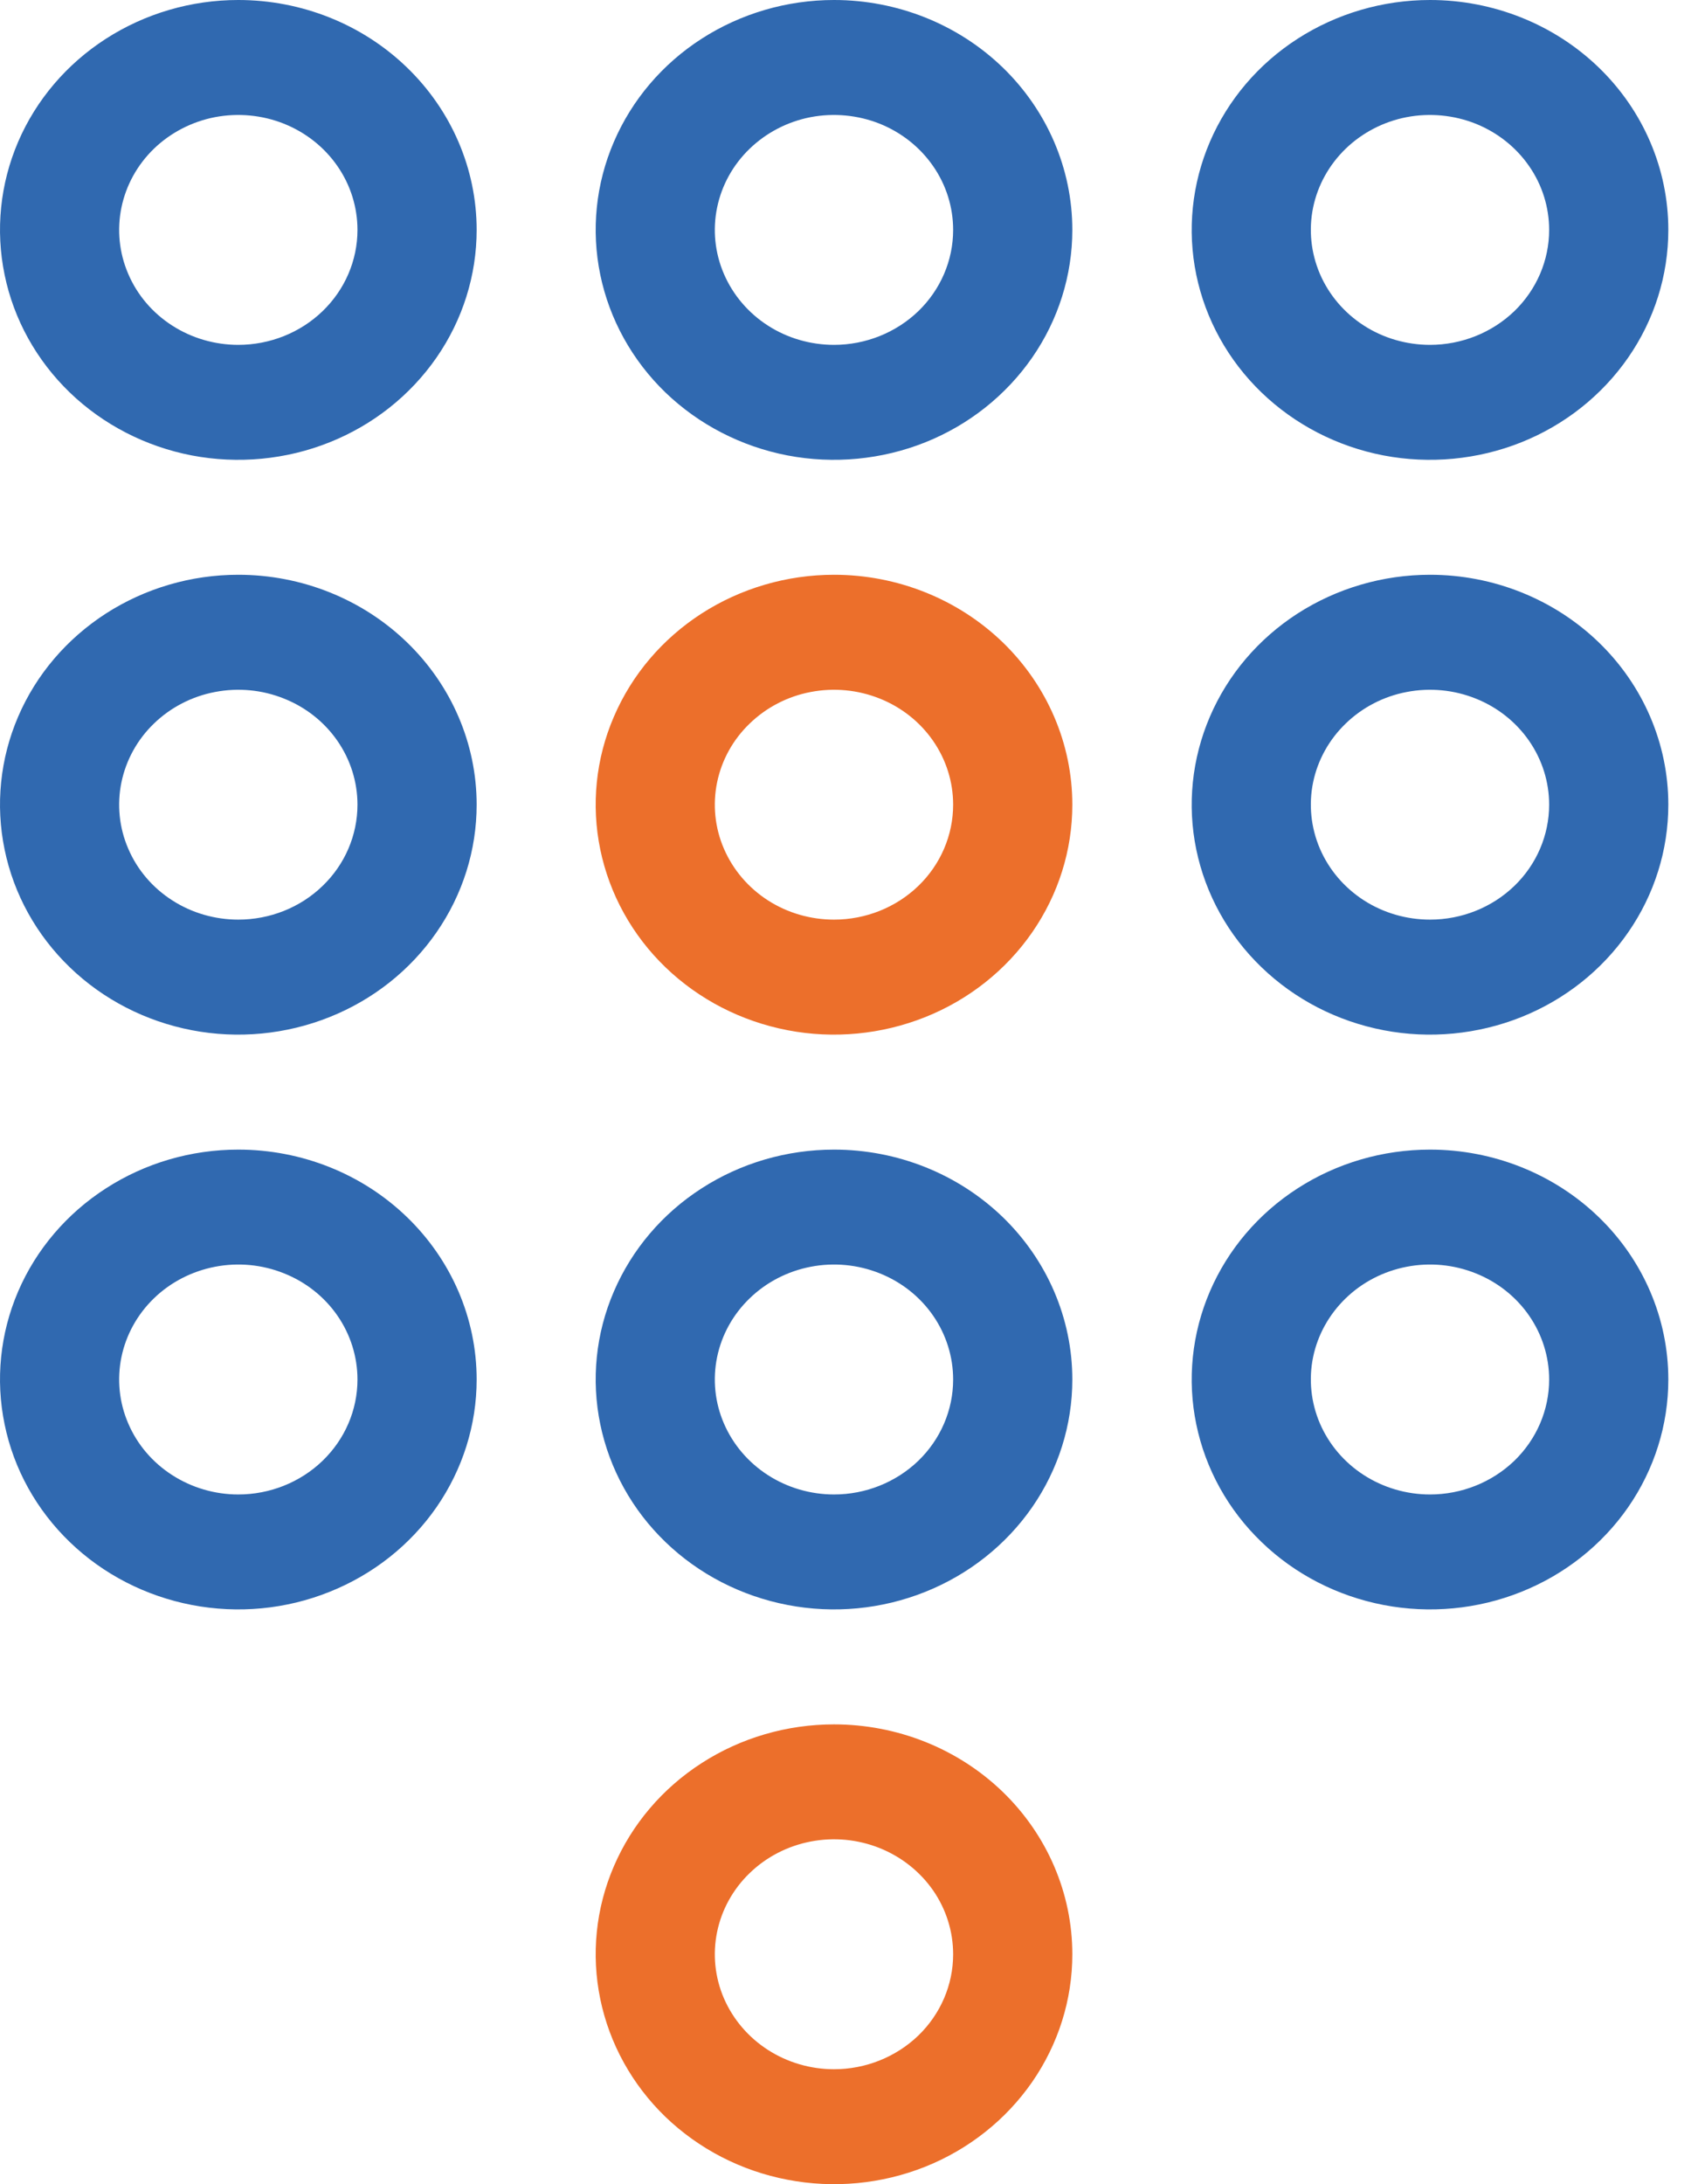
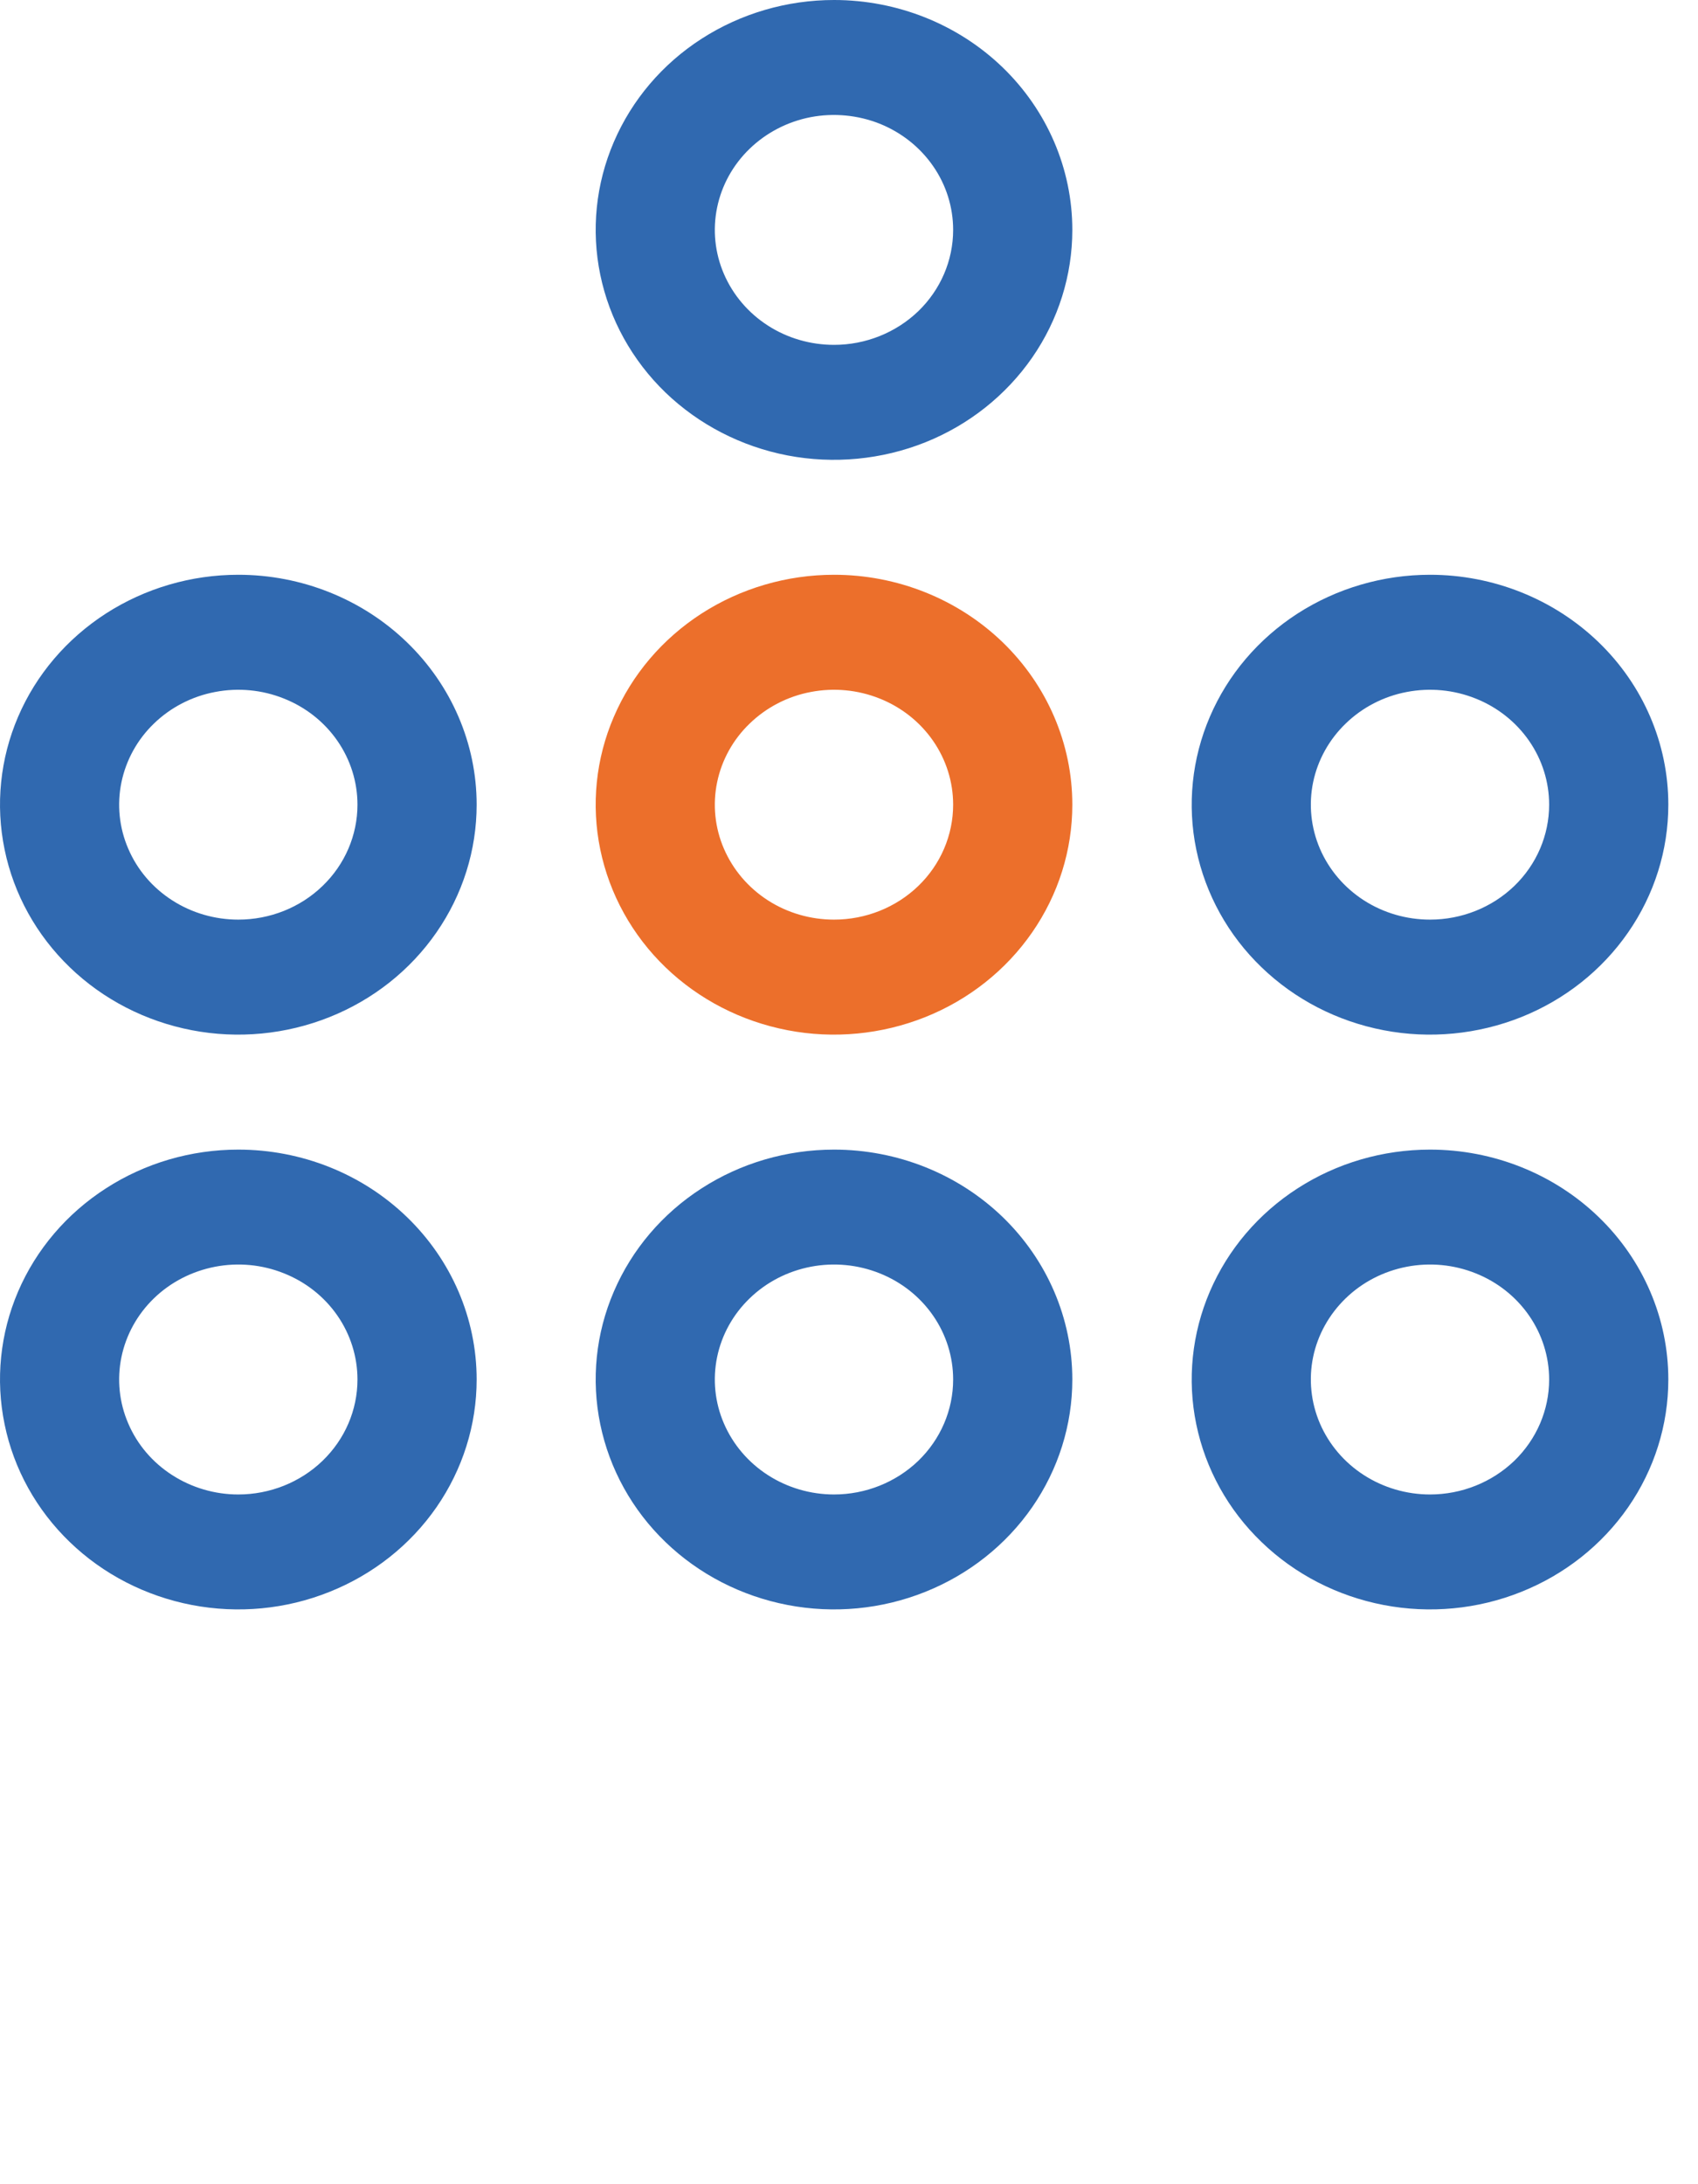
<svg xmlns="http://www.w3.org/2000/svg" width="21" height="27" viewBox="0 0 21 27" fill="none">
  <g clip-path="url(#clip0_8476_62295)">
    <path d="M10.315 0C9.732 0 9.162 0.167 8.677 0.479C8.192 0.791 7.815 1.235 7.592 1.754C7.368 2.274 7.31 2.845 7.424 3.397C7.538 3.948 7.818 4.454 8.23 4.852C8.643 5.249 9.168 5.52 9.74 5.63C10.311 5.739 10.904 5.683 11.443 5.468C11.981 5.253 12.441 4.888 12.765 4.421C13.089 3.954 13.262 3.404 13.262 2.842C13.262 2.088 12.951 1.365 12.399 0.832C11.846 0.299 11.096 0 10.315 0ZM10.315 4.263C10.023 4.263 9.738 4.18 9.496 4.024C9.254 3.868 9.065 3.646 8.953 3.386C8.841 3.126 8.812 2.841 8.869 2.565C8.926 2.289 9.066 2.036 9.273 1.837C9.479 1.639 9.741 1.503 10.027 1.448C10.313 1.394 10.609 1.422 10.879 1.529C11.148 1.637 11.378 1.819 11.54 2.053C11.702 2.286 11.788 2.561 11.788 2.842C11.788 3.219 11.633 3.58 11.357 3.847C11.08 4.113 10.705 4.263 10.315 4.263Z" fill="#3069B0" />
-     <path d="M2.947 0C2.364 0 1.795 0.167 1.31 0.479C0.825 0.791 0.447 1.235 0.224 1.754C0.001 2.274 -0.057 2.845 0.057 3.397C0.17 3.948 0.451 4.454 0.863 4.852C1.275 5.249 1.801 5.52 2.372 5.63C2.944 5.739 3.537 5.683 4.075 5.468C4.614 5.253 5.074 4.888 5.398 4.421C5.722 3.954 5.895 3.404 5.895 2.842C5.895 2.088 5.584 1.365 5.031 0.832C4.479 0.299 3.729 0 2.947 0ZM2.947 4.263C2.656 4.263 2.371 4.18 2.129 4.024C1.886 3.868 1.697 3.646 1.586 3.386C1.474 3.126 1.445 2.841 1.502 2.565C1.559 2.289 1.699 2.036 1.905 1.837C2.111 1.639 2.374 1.503 2.66 1.448C2.946 1.394 3.242 1.422 3.511 1.529C3.781 1.637 4.011 1.819 4.173 2.053C4.335 2.286 4.421 2.561 4.421 2.842C4.421 3.219 4.266 3.58 3.989 3.847C3.713 4.113 3.338 4.263 2.947 4.263Z" fill="#3069B0" />
-     <path d="M17.686 0C17.103 0 16.533 0.167 16.048 0.479C15.563 0.791 15.186 1.235 14.963 1.754C14.74 2.274 14.681 2.845 14.795 3.397C14.909 3.948 15.189 4.454 15.602 4.852C16.014 5.249 16.539 5.52 17.111 5.63C17.682 5.739 18.275 5.683 18.814 5.468C19.352 5.253 19.812 4.888 20.136 4.421C20.46 3.954 20.633 3.404 20.633 2.842C20.633 2.088 20.323 1.365 19.77 0.832C19.217 0.299 18.467 0 17.686 0ZM17.686 4.263C17.394 4.263 17.109 4.18 16.867 4.024C16.625 3.868 16.436 3.646 16.324 3.386C16.213 3.126 16.183 2.841 16.24 2.565C16.297 2.289 16.438 2.036 16.644 1.837C16.85 1.639 17.112 1.503 17.398 1.448C17.684 1.394 17.98 1.422 18.25 1.529C18.519 1.637 18.749 1.819 18.911 2.053C19.073 2.286 19.159 2.561 19.159 2.842C19.159 3.219 19.004 3.58 18.728 3.847C18.451 4.113 18.076 4.263 17.686 4.263Z" fill="#3069B0" />
    <path d="M10.315 7.105C9.732 7.105 9.162 7.272 8.677 7.584C8.192 7.897 7.815 8.34 7.592 8.86C7.368 9.379 7.31 9.951 7.424 10.502C7.538 11.053 7.818 11.56 8.23 11.957C8.643 12.355 9.168 12.625 9.74 12.735C10.311 12.845 10.904 12.788 11.443 12.573C11.981 12.358 12.441 11.994 12.765 11.526C13.089 11.059 13.262 10.51 13.262 9.947C13.262 9.194 12.951 8.471 12.399 7.938C11.846 7.405 11.096 7.105 10.315 7.105ZM10.315 11.368C10.023 11.368 9.738 11.285 9.496 11.129C9.254 10.973 9.065 10.751 8.953 10.491C8.841 10.232 8.812 9.946 8.869 9.67C8.926 9.395 9.066 9.141 9.273 8.943C9.479 8.744 9.741 8.608 10.027 8.554C10.313 8.499 10.609 8.527 10.879 8.635C11.148 8.742 11.378 8.924 11.54 9.158C11.702 9.392 11.788 9.666 11.788 9.947C11.788 10.324 11.633 10.686 11.357 10.952C11.08 11.219 10.705 11.368 10.315 11.368Z" fill="#EC6F2B" />
    <path d="M2.947 7.105C2.364 7.105 1.795 7.272 1.31 7.584C0.825 7.897 0.447 8.34 0.224 8.86C0.001 9.379 -0.057 9.951 0.057 10.502C0.17 11.053 0.451 11.56 0.863 11.957C1.275 12.355 1.801 12.625 2.372 12.735C2.944 12.845 3.537 12.788 4.075 12.573C4.614 12.358 5.074 11.994 5.398 11.526C5.722 11.059 5.895 10.51 5.895 9.947C5.895 9.194 5.584 8.471 5.031 7.938C4.479 7.405 3.729 7.105 2.947 7.105ZM2.947 11.368C2.656 11.368 2.371 11.285 2.129 11.129C1.886 10.973 1.697 10.751 1.586 10.491C1.474 10.232 1.445 9.946 1.502 9.67C1.559 9.395 1.699 9.141 1.905 8.943C2.111 8.744 2.374 8.608 2.66 8.554C2.946 8.499 3.242 8.527 3.511 8.635C3.781 8.742 4.011 8.924 4.173 9.158C4.335 9.392 4.421 9.666 4.421 9.947C4.421 10.324 4.266 10.686 3.989 10.952C3.713 11.219 3.338 11.368 2.947 11.368Z" fill="#3069B0" />
    <path d="M17.686 7.105C17.103 7.105 16.533 7.272 16.048 7.584C15.563 7.897 15.186 8.34 14.963 8.86C14.74 9.379 14.681 9.951 14.795 10.502C14.909 11.053 15.189 11.56 15.602 11.957C16.014 12.355 16.539 12.625 17.111 12.735C17.682 12.845 18.275 12.788 18.814 12.573C19.352 12.358 19.812 11.994 20.136 11.526C20.46 11.059 20.633 10.51 20.633 9.947C20.633 9.194 20.323 8.471 19.77 7.938C19.217 7.405 18.467 7.105 17.686 7.105ZM17.686 11.368C17.394 11.368 17.109 11.285 16.867 11.129C16.625 10.973 16.436 10.751 16.324 10.491C16.213 10.232 16.183 9.946 16.24 9.67C16.297 9.395 16.438 9.141 16.644 8.943C16.85 8.744 17.112 8.608 17.398 8.554C17.684 8.499 17.98 8.527 18.25 8.635C18.519 8.742 18.749 8.924 18.911 9.158C19.073 9.392 19.159 9.666 19.159 9.947C19.159 10.324 19.004 10.686 18.728 10.952C18.451 11.219 18.076 11.368 17.686 11.368Z" fill="#3069B0" />
    <path d="M10.315 14.211C9.732 14.211 9.162 14.377 8.677 14.69C8.192 15.002 7.815 15.446 7.592 15.965C7.368 16.484 7.31 17.056 7.424 17.607C7.538 18.159 7.818 18.665 8.23 19.062C8.643 19.46 9.168 19.73 9.74 19.84C10.311 19.95 10.904 19.894 11.443 19.678C11.981 19.463 12.441 19.099 12.765 18.632C13.089 18.164 13.262 17.615 13.262 17.053C13.262 16.299 12.951 15.576 12.399 15.043C11.846 14.51 11.096 14.211 10.315 14.211ZM10.315 18.474C10.023 18.474 9.738 18.39 9.496 18.234C9.254 18.078 9.065 17.856 8.953 17.596C8.841 17.337 8.812 17.051 8.869 16.775C8.926 16.5 9.066 16.247 9.273 16.048C9.479 15.849 9.741 15.714 10.027 15.659C10.313 15.604 10.609 15.632 10.879 15.74C11.148 15.847 11.378 16.029 11.54 16.263C11.702 16.497 11.788 16.772 11.788 17.053C11.788 17.43 11.633 17.791 11.357 18.058C11.08 18.324 10.705 18.474 10.315 18.474Z" fill="#3069B0" />
    <path d="M2.947 14.211C2.364 14.211 1.795 14.377 1.31 14.69C0.825 15.002 0.447 15.446 0.224 15.965C0.001 16.484 -0.057 17.056 0.057 17.607C0.17 18.159 0.451 18.665 0.863 19.062C1.275 19.46 1.801 19.73 2.372 19.84C2.944 19.95 3.537 19.894 4.075 19.678C4.614 19.463 5.074 19.099 5.398 18.632C5.722 18.164 5.895 17.615 5.895 17.053C5.895 16.299 5.584 15.576 5.031 15.043C4.479 14.51 3.729 14.211 2.947 14.211ZM2.947 18.474C2.656 18.474 2.371 18.39 2.129 18.234C1.886 18.078 1.697 17.856 1.586 17.596C1.474 17.337 1.445 17.051 1.502 16.775C1.559 16.5 1.699 16.247 1.905 16.048C2.111 15.849 2.374 15.714 2.66 15.659C2.946 15.604 3.242 15.632 3.511 15.74C3.781 15.847 4.011 16.029 4.173 16.263C4.335 16.497 4.421 16.772 4.421 17.053C4.421 17.43 4.266 17.791 3.989 18.058C3.713 18.324 3.338 18.474 2.947 18.474Z" fill="#3069B0" />
    <path d="M17.686 14.211C17.103 14.211 16.533 14.377 16.048 14.69C15.563 15.002 15.186 15.446 14.963 15.965C14.74 16.484 14.681 17.056 14.795 17.607C14.909 18.159 15.189 18.665 15.602 19.062C16.014 19.46 16.539 19.73 17.111 19.84C17.682 19.95 18.275 19.894 18.814 19.678C19.352 19.463 19.812 19.099 20.136 18.632C20.46 18.164 20.633 17.615 20.633 17.053C20.633 16.299 20.323 15.576 19.77 15.043C19.217 14.51 18.467 14.211 17.686 14.211ZM17.686 18.474C17.394 18.474 17.109 18.39 16.867 18.234C16.625 18.078 16.436 17.856 16.324 17.596C16.213 17.337 16.183 17.051 16.24 16.775C16.297 16.5 16.438 16.247 16.644 16.048C16.85 15.849 17.112 15.714 17.398 15.659C17.684 15.604 17.98 15.632 18.25 15.74C18.519 15.847 18.749 16.029 18.911 16.263C19.073 16.497 19.159 16.772 19.159 17.053C19.159 17.43 19.004 17.791 18.728 18.058C18.451 18.324 18.076 18.474 17.686 18.474Z" fill="#3069B0" />
-     <path d="M10.315 21.316C9.732 21.316 9.162 21.482 8.677 21.795C8.192 22.107 7.815 22.551 7.592 23.07C7.368 23.59 7.31 24.161 7.424 24.712C7.538 25.264 7.818 25.77 8.23 26.168C8.643 26.565 9.168 26.836 9.74 26.945C10.311 27.055 10.904 26.999 11.443 26.784C11.981 26.569 12.441 26.204 12.765 25.737C13.089 25.269 13.262 24.72 13.262 24.158C13.262 23.404 12.951 22.681 12.399 22.148C11.846 21.615 11.096 21.316 10.315 21.316ZM10.315 25.579C10.023 25.579 9.738 25.495 9.496 25.339C9.254 25.183 9.065 24.961 8.953 24.702C8.841 24.442 8.812 24.156 8.869 23.881C8.926 23.605 9.066 23.352 9.273 23.153C9.479 22.954 9.741 22.819 10.027 22.764C10.313 22.709 10.609 22.737 10.879 22.845C11.148 22.953 11.378 23.135 11.54 23.368C11.702 23.602 11.788 23.877 11.788 24.158C11.788 24.535 11.633 24.896 11.357 25.163C11.08 25.429 10.705 25.579 10.315 25.579Z" fill="#EC6F2B" />
  </g>
  <defs>
    <clipPath id="clip0_8476_62295">
      <rect width="21" height="27" fill="white" />
    </clipPath>
  </defs>
</svg>